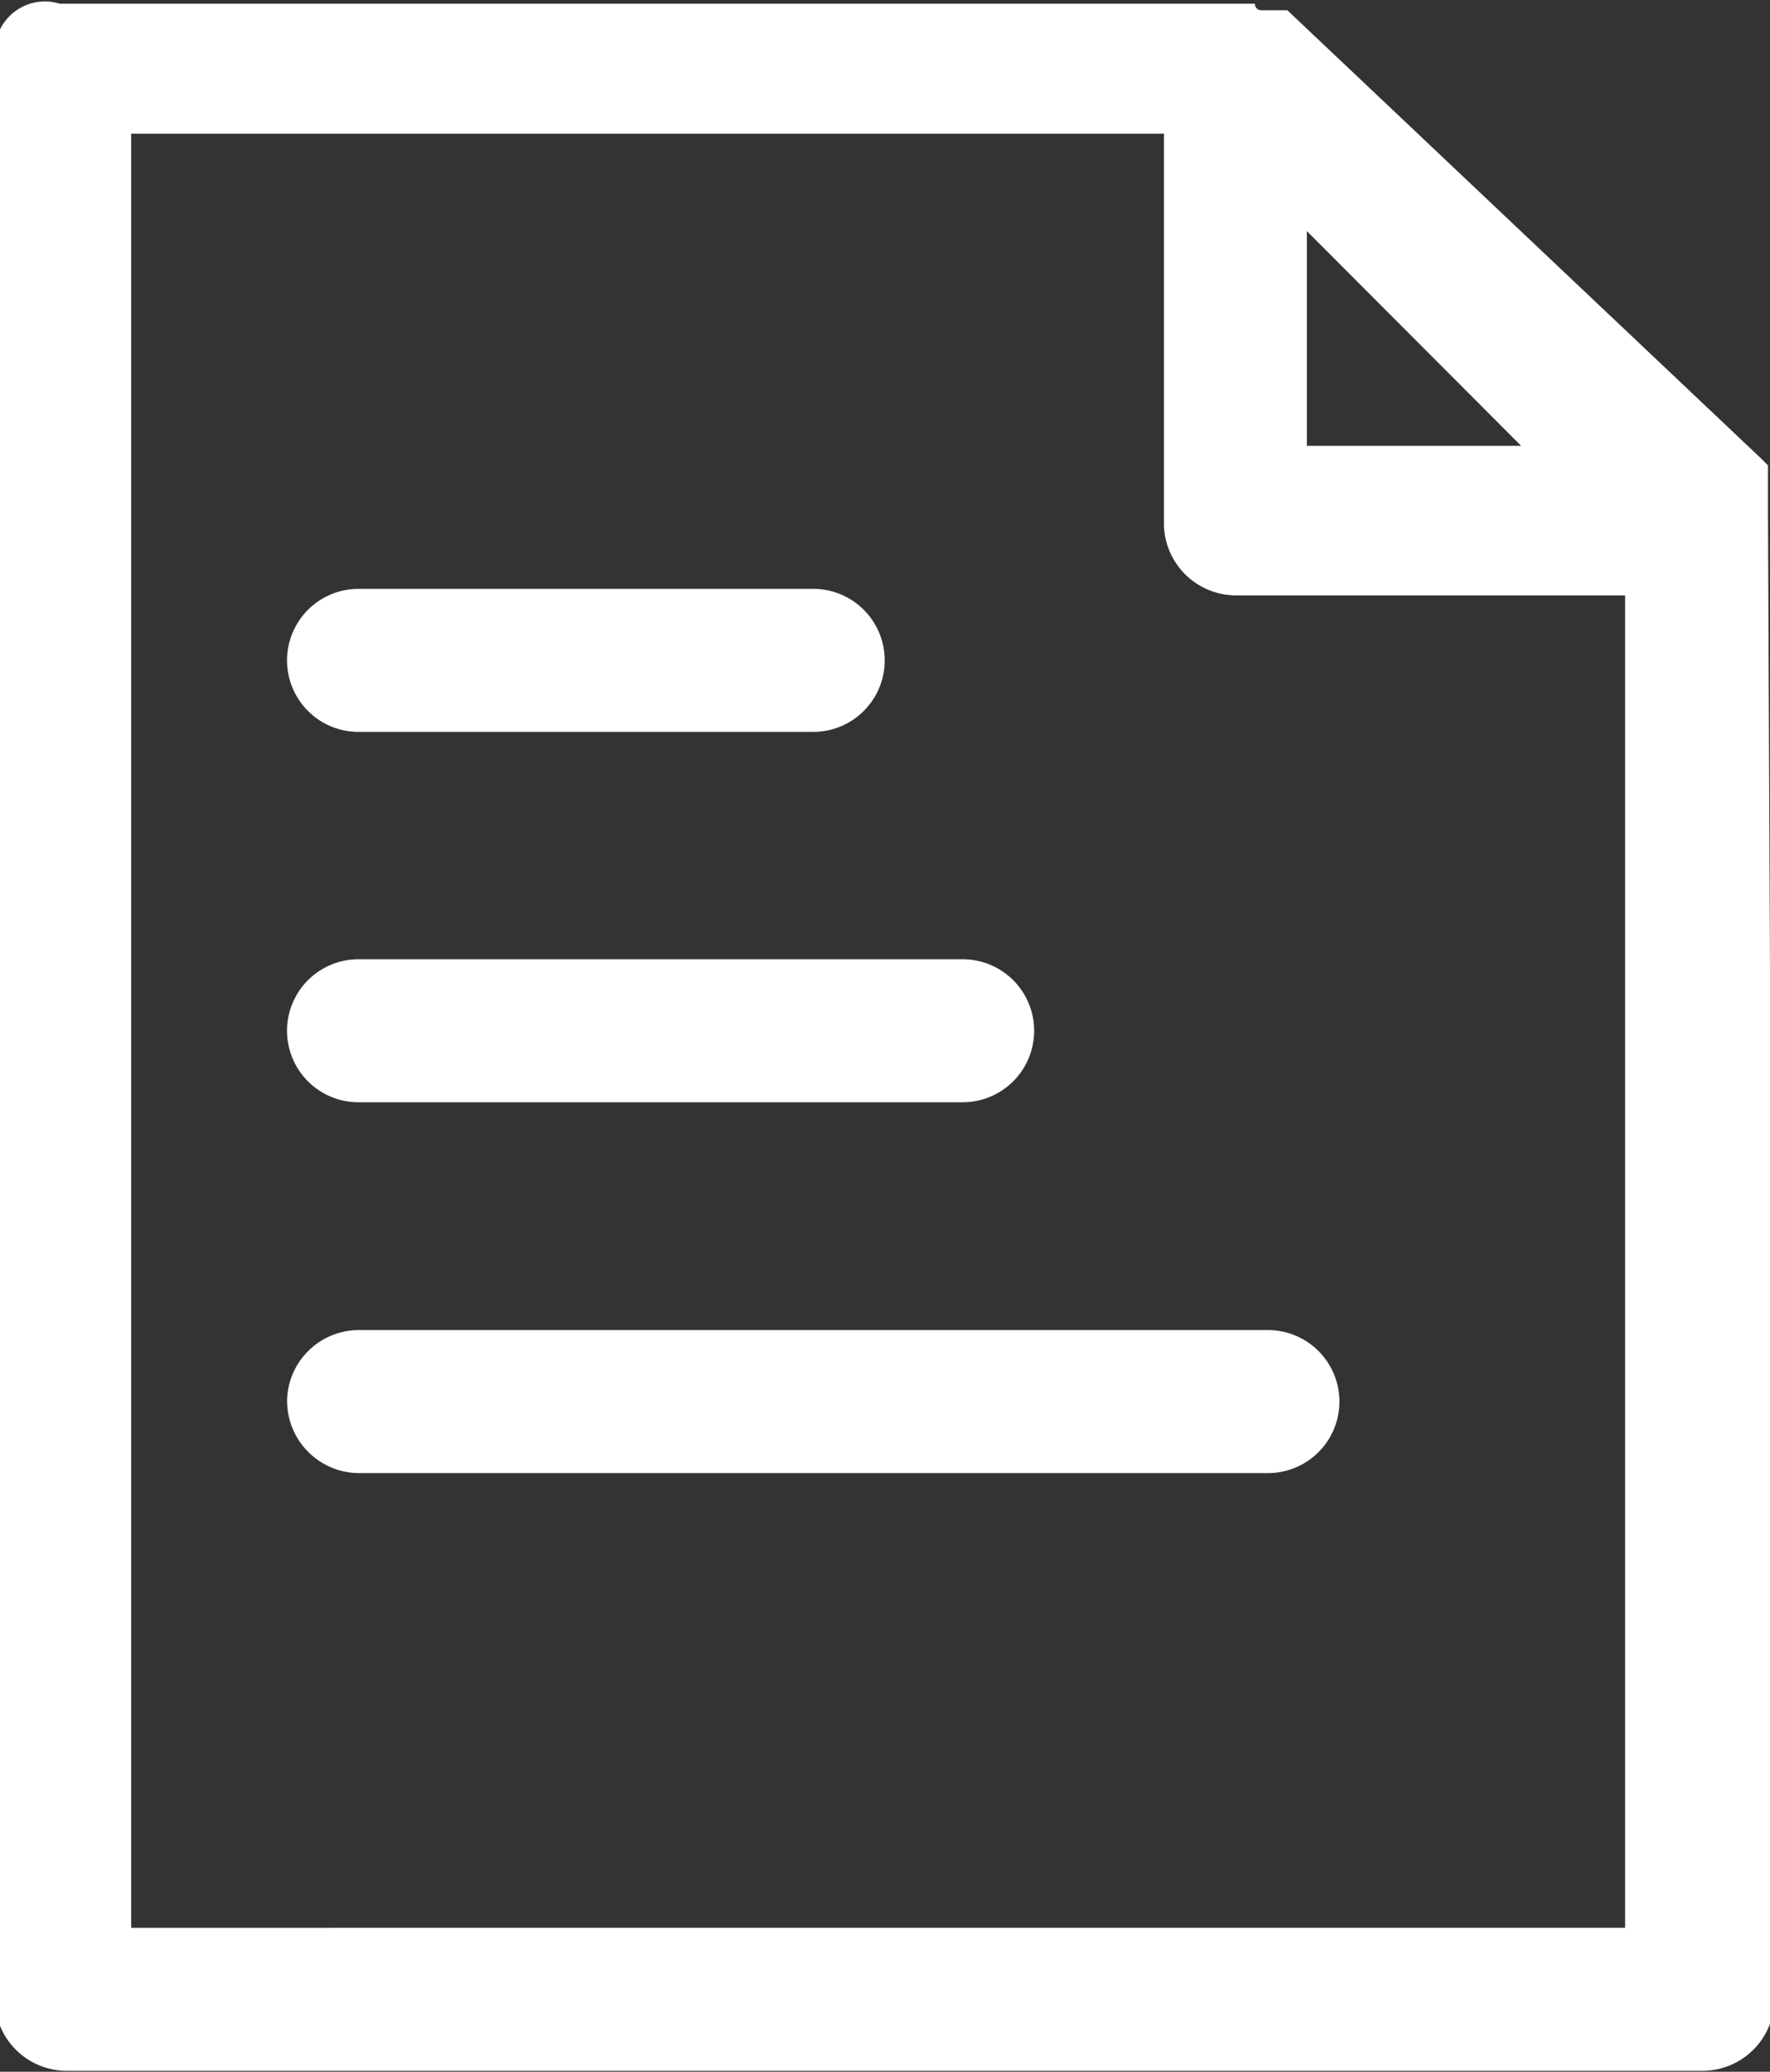
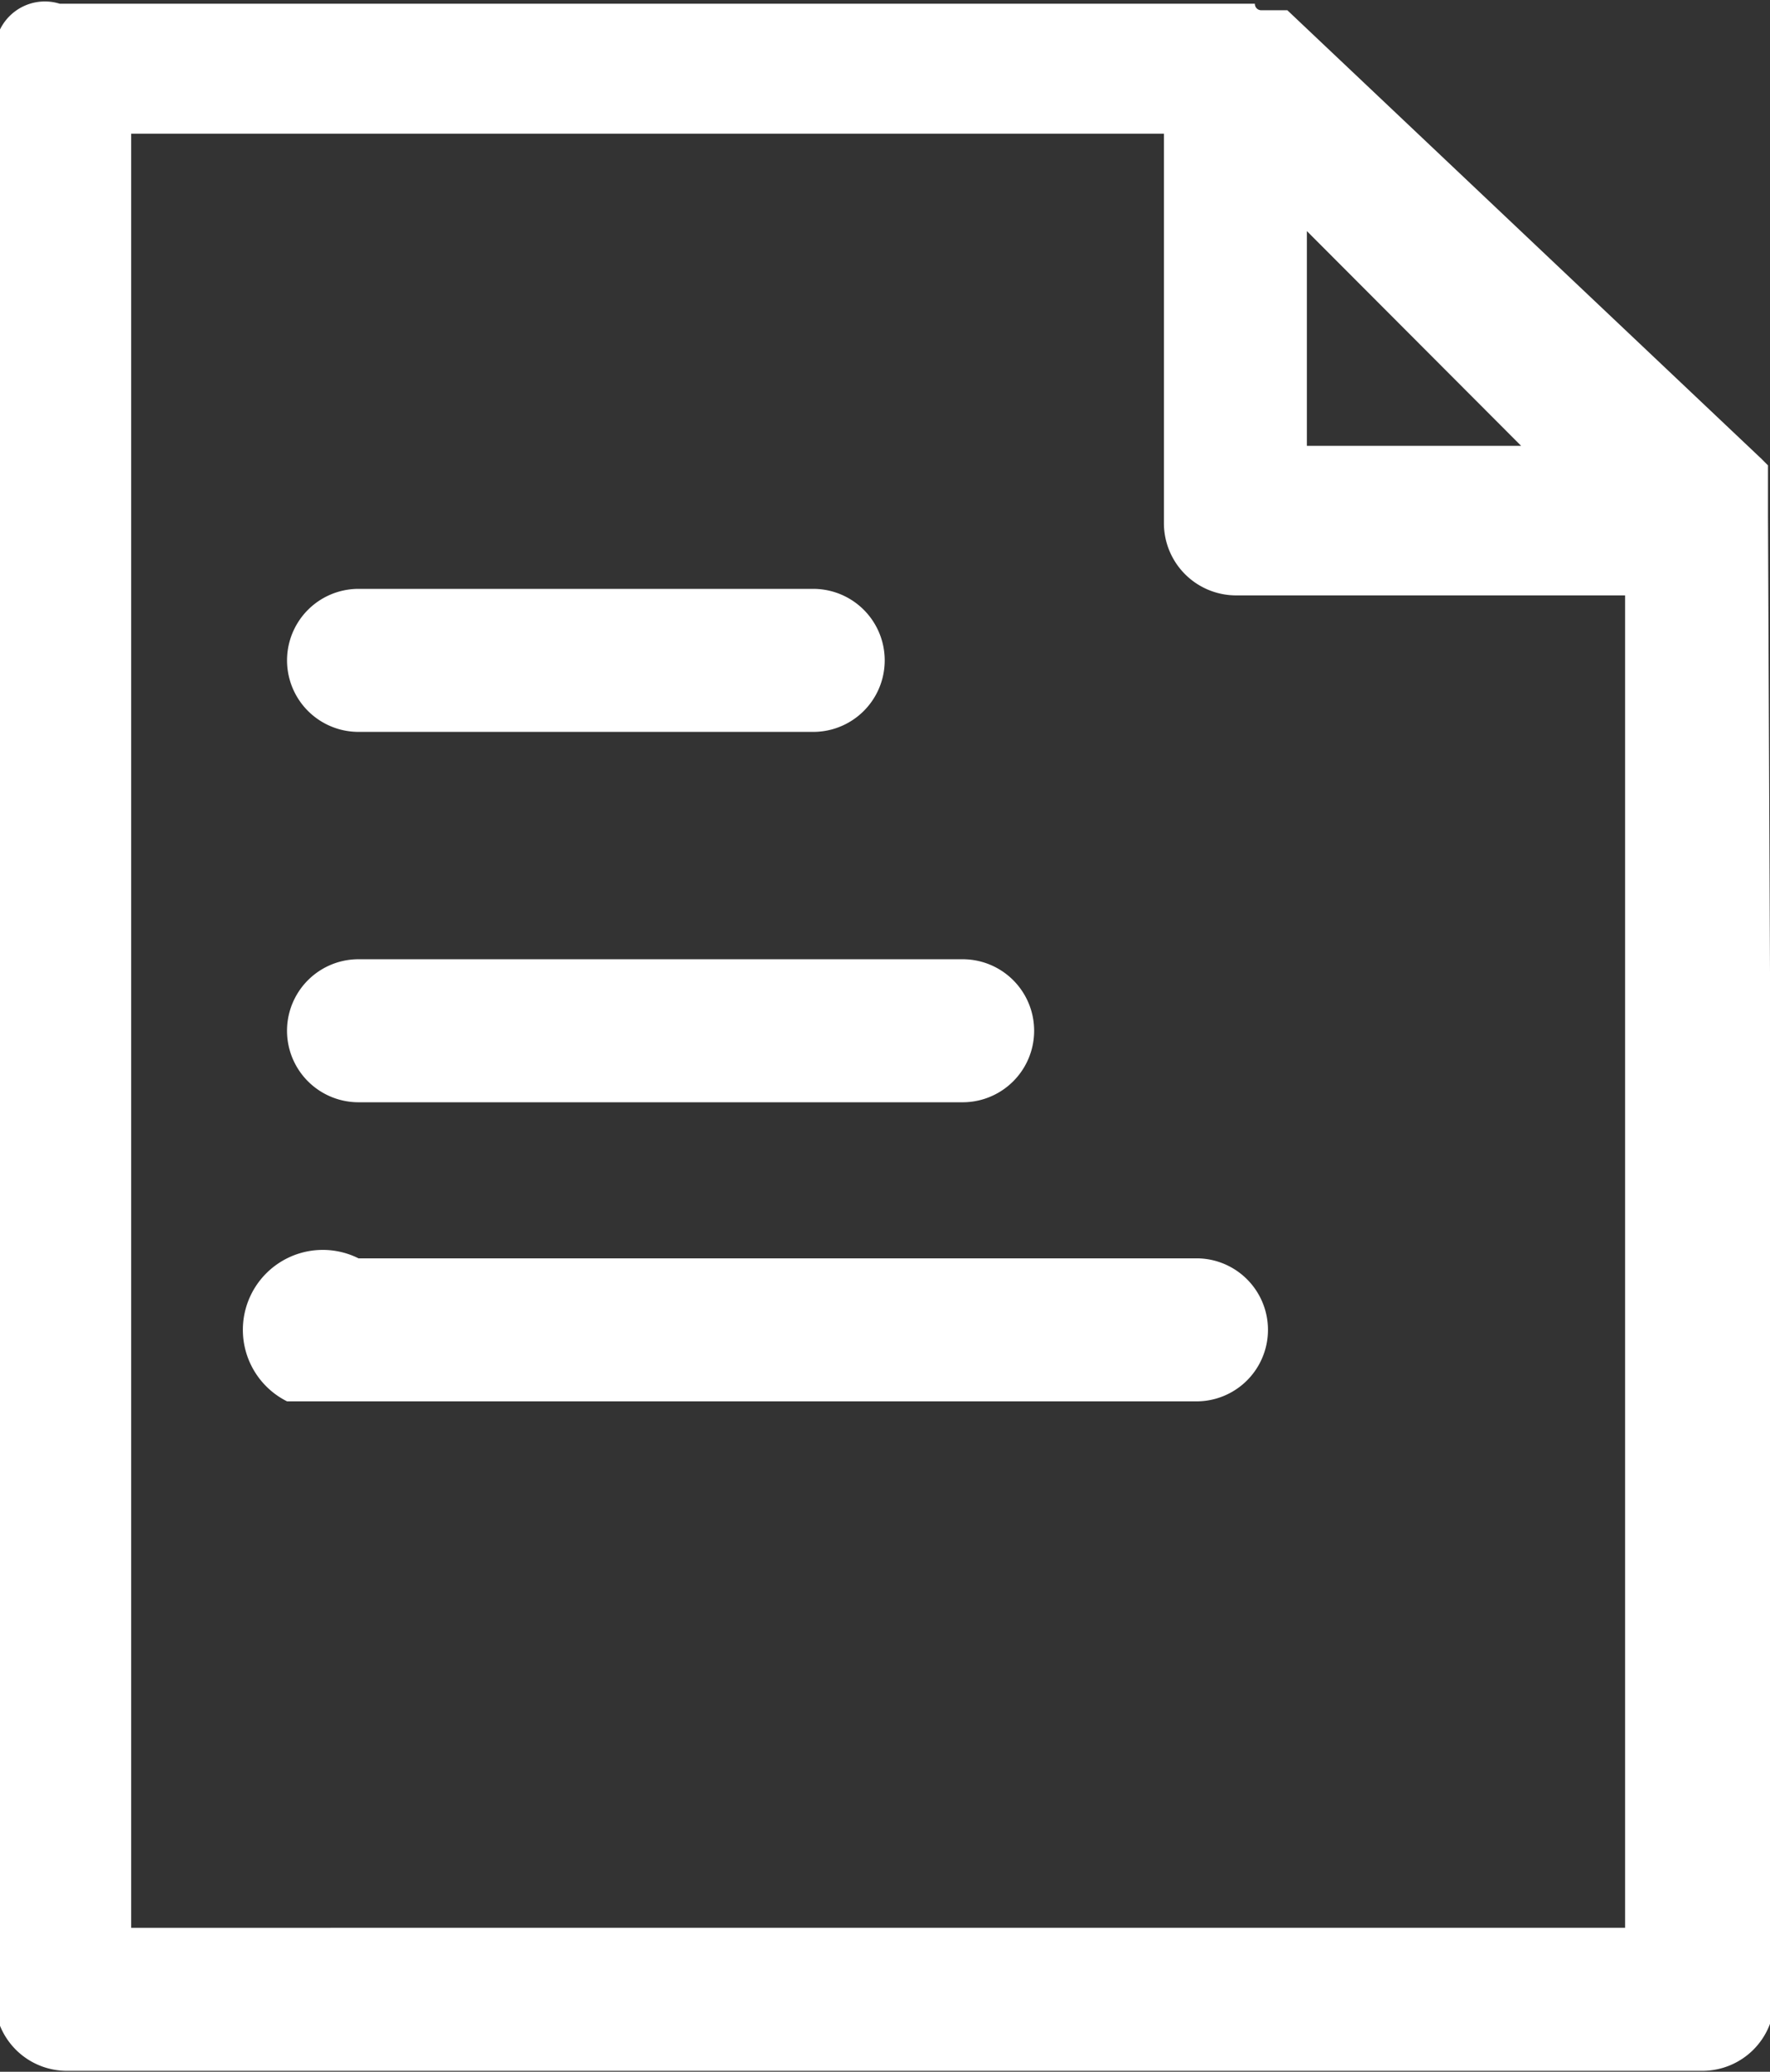
<svg xmlns="http://www.w3.org/2000/svg" width="38" height="44.47" viewBox="0 0 38 44.47">
  <rect x="0" y="0" width="38" height="44.47" fill="#333333" stroke="none" />
  <defs>
    <style>
      .cls-1 {
        fill: #fff;
        fill-rule: evenodd;
      }
    </style>
  </defs>
-   <path id="形状_606" data-name="形状 606" class="cls-1" d="M265.426,1138.79v-1.11l-0.139-.14-10.18-9.63h-0.558a0.136,0.136,0,0,1-.139-0.14H228.751a1.072,1.072,0,0,0-1.388,1.1v41.87a1.548,1.548,0,0,0,1.528,1.4h35.141a1.549,1.549,0,0,0,1.534-1.53Zm-9.9-6.14,4.6,4.61h-4.6v-4.61Zm6.833,36.42H230.285v-38.51h22.172v8.37a1.551,1.551,0,0,0,1.534,1.54h8.367v28.6Zm-28.726-11.3a1.55,1.55,0,0,0,1.534,1.54h19.523a1.535,1.535,0,0,0,0-3.07H235.166A1.542,1.542,0,0,0,233.632,1157.77Zm1.534-6.42h12.969a1.535,1.535,0,0,0,0-3.07H235.166A1.535,1.535,0,0,0,235.166,1151.35Zm0-7.95h9.761a1.535,1.535,0,0,0,0-3.07h-9.761A1.535,1.535,0,0,0,235.166,1143.4Z" transform="translate(-227.469 -1127.69)" />
+   <path id="形状_606" data-name="形状 606" class="cls-1" d="M265.426,1138.79v-1.11l-0.139-.14-10.18-9.63h-0.558a0.136,0.136,0,0,1-.139-0.14H228.751a1.072,1.072,0,0,0-1.388,1.1v41.87a1.548,1.548,0,0,0,1.528,1.4h35.141a1.549,1.549,0,0,0,1.534-1.53Zm-9.9-6.14,4.6,4.61h-4.6v-4.61Zm6.833,36.42H230.285v-38.51h22.172v8.37a1.551,1.551,0,0,0,1.534,1.54h8.367v28.6Zm-28.726-11.3h19.523a1.535,1.535,0,0,0,0-3.07H235.166A1.542,1.542,0,0,0,233.632,1157.77Zm1.534-6.42h12.969a1.535,1.535,0,0,0,0-3.07H235.166A1.535,1.535,0,0,0,235.166,1151.35Zm0-7.95h9.761a1.535,1.535,0,0,0,0-3.07h-9.761A1.535,1.535,0,0,0,235.166,1143.4Z" transform="translate(-227.469 -1127.69)" />
</svg>